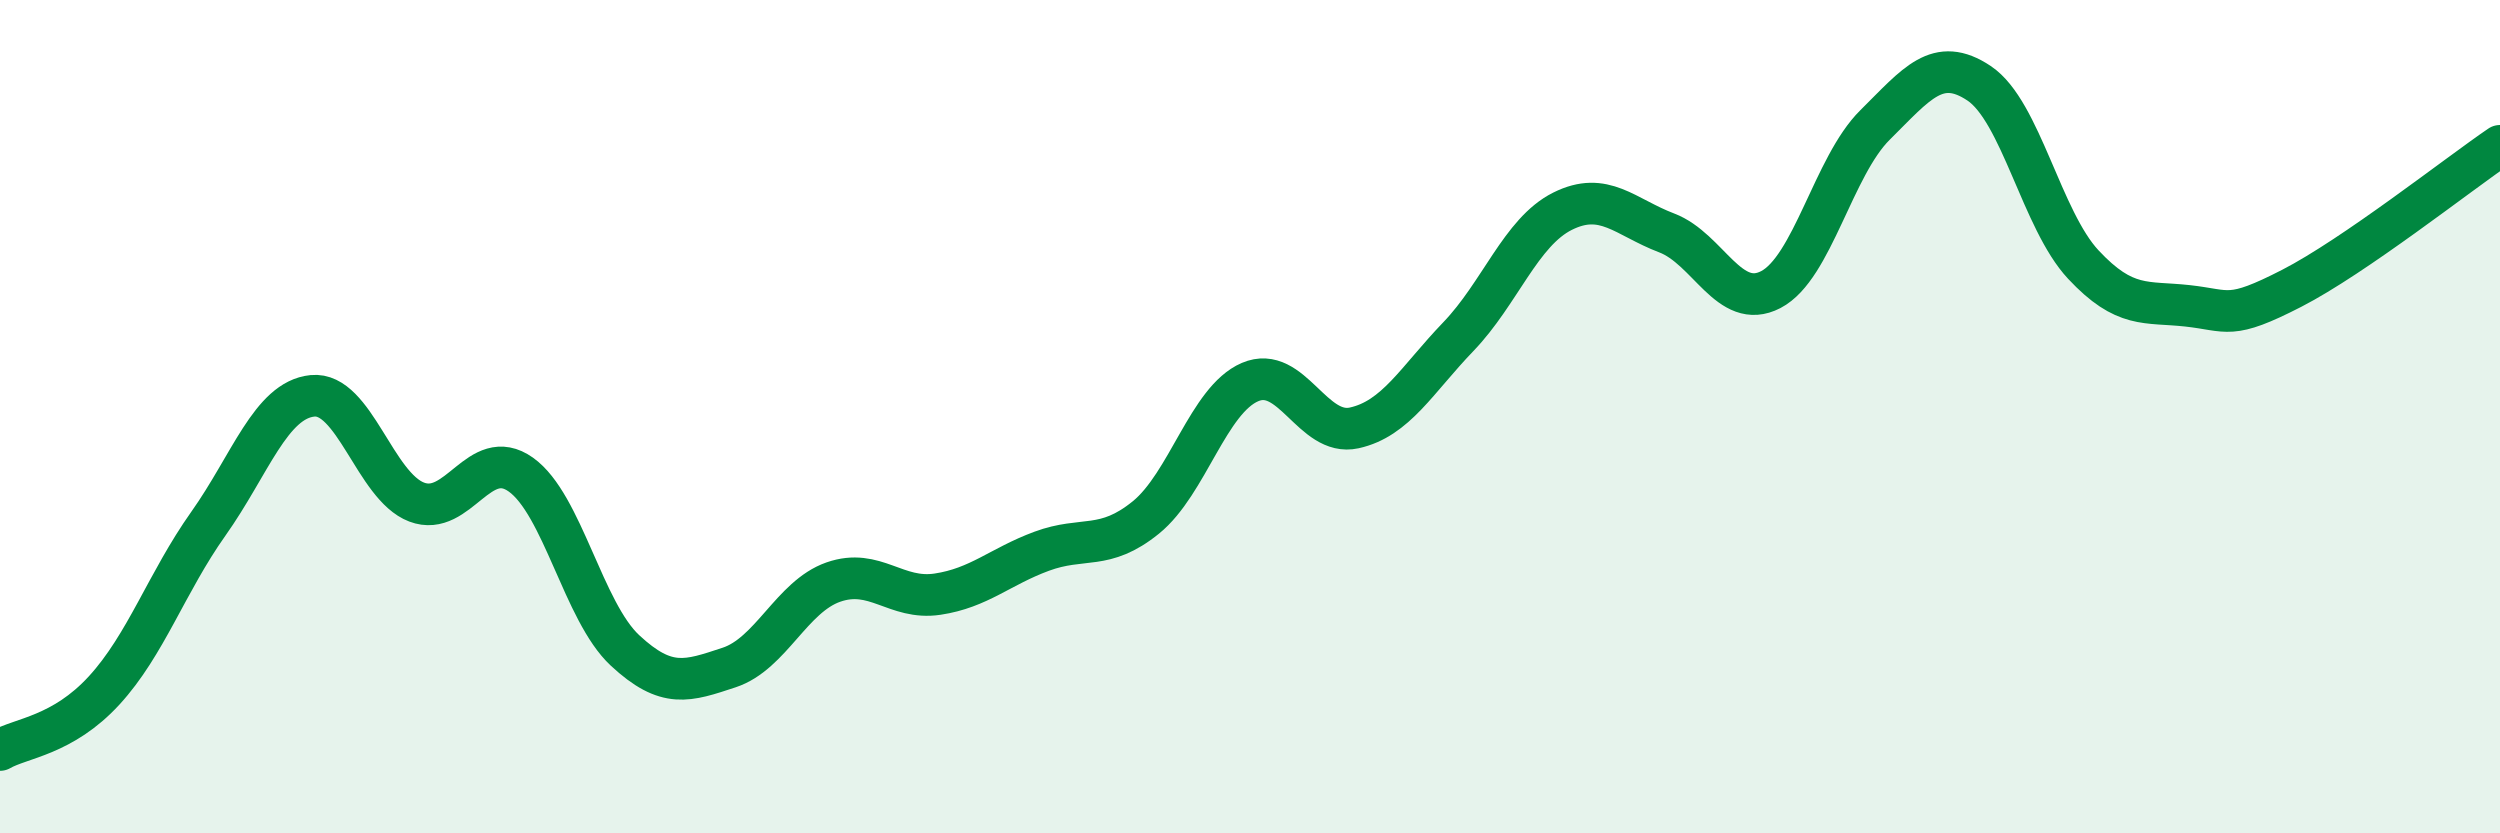
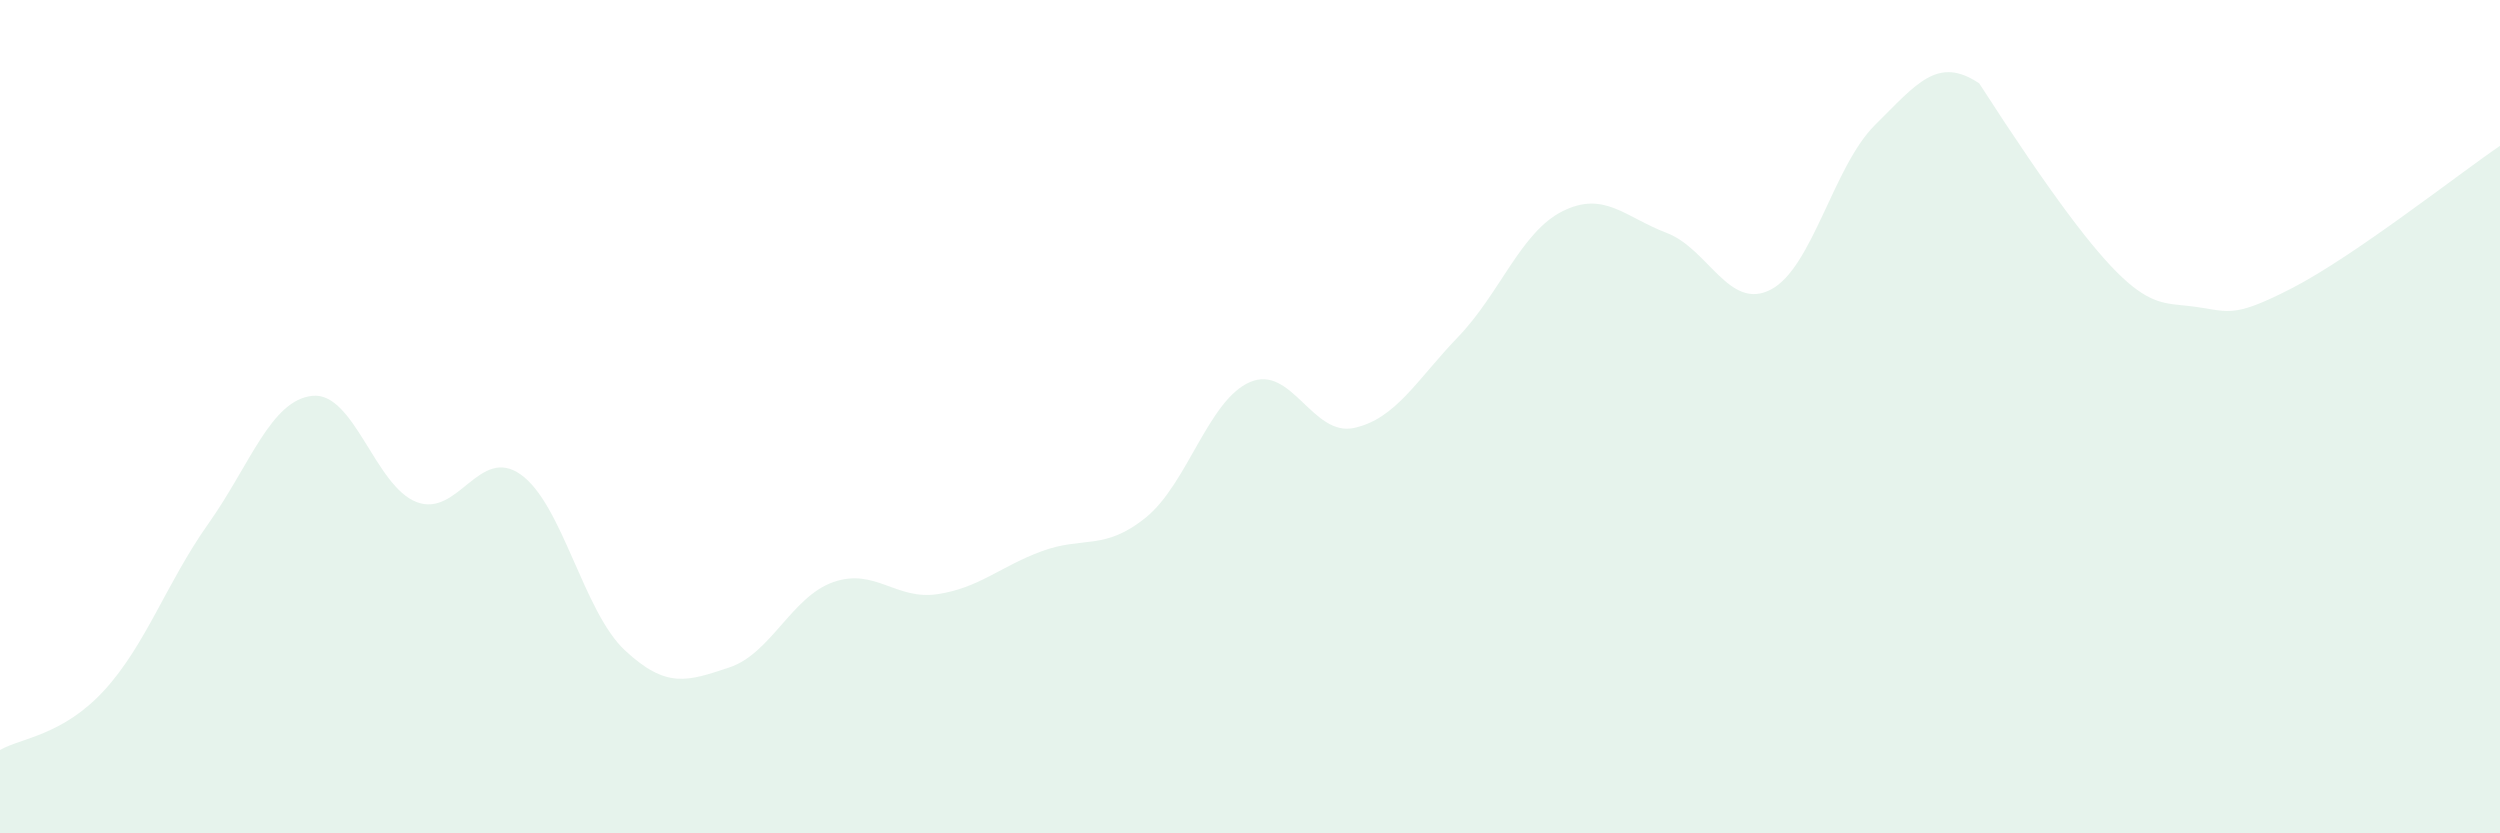
<svg xmlns="http://www.w3.org/2000/svg" width="60" height="20" viewBox="0 0 60 20">
-   <path d="M 0,18 C 0.5,17.71 1.5,17.66 2.5,16.57 C 3.5,15.48 4,13.98 5,12.57 C 6,11.16 6.5,9.6 7.5,9.5 C 8.5,9.4 9,11.67 10,12.05 C 11,12.43 11.5,10.68 12.5,11.39 C 13.5,12.1 14,14.68 15,15.61 C 16,16.54 16.5,16.35 17.5,16.02 C 18.5,15.69 19,14.32 20,13.97 C 21,13.62 21.5,14.41 22.5,14.26 C 23.5,14.11 24,13.6 25,13.23 C 26,12.86 26.5,13.23 27.5,12.42 C 28.5,11.61 29,9.6 30,9.17 C 31,8.74 31.5,10.49 32.5,10.27 C 33.5,10.05 34,9.12 35,8.08 C 36,7.04 36.5,5.57 37.5,5.07 C 38.5,4.57 39,5.21 40,5.59 C 41,5.97 41.5,7.47 42.5,6.95 C 43.5,6.43 44,3.99 45,3 C 46,2.01 46.5,1.33 47.5,2 C 48.5,2.67 49,5.28 50,6.35 C 51,7.42 51.5,7.23 52.5,7.34 C 53.5,7.45 53.5,7.69 55,6.92 C 56.5,6.15 59,4.18 60,3.5L60 20L0 20Z" fill="#008740" opacity="0.1" stroke-linecap="round" stroke-linejoin="round" />
-   <path d="M 0,18 C 0.5,17.71 1.5,17.66 2.5,16.57 C 3.5,15.48 4,13.98 5,12.57 C 6,11.16 6.5,9.6 7.5,9.5 C 8.5,9.4 9,11.67 10,12.05 C 11,12.43 11.5,10.68 12.5,11.39 C 13.5,12.1 14,14.68 15,15.61 C 16,16.54 16.5,16.35 17.5,16.02 C 18.5,15.69 19,14.32 20,13.97 C 21,13.62 21.5,14.41 22.5,14.26 C 23.5,14.11 24,13.6 25,13.23 C 26,12.86 26.5,13.23 27.5,12.42 C 28.5,11.61 29,9.6 30,9.17 C 31,8.74 31.5,10.49 32.5,10.27 C 33.5,10.05 34,9.12 35,8.08 C 36,7.04 36.5,5.57 37.5,5.07 C 38.5,4.57 39,5.21 40,5.59 C 41,5.97 41.5,7.47 42.5,6.95 C 43.5,6.43 44,3.99 45,3 C 46,2.01 46.5,1.33 47.5,2 C 48.5,2.67 49,5.28 50,6.35 C 51,7.42 51.5,7.23 52.5,7.34 C 53.5,7.45 53.5,7.69 55,6.92 C 56.5,6.15 59,4.18 60,3.5" stroke="#008740" stroke-width="1" fill="none" stroke-linecap="round" stroke-linejoin="round" />
+   <path d="M 0,18 C 0.5,17.71 1.5,17.66 2.5,16.57 C 3.5,15.48 4,13.98 5,12.57 C 6,11.16 6.5,9.6 7.5,9.5 C 8.5,9.4 9,11.67 10,12.05 C 11,12.43 11.5,10.68 12.5,11.39 C 13.5,12.1 14,14.68 15,15.61 C 16,16.54 16.5,16.35 17.5,16.02 C 18.5,15.69 19,14.32 20,13.97 C 21,13.62 21.5,14.41 22.5,14.26 C 23.5,14.11 24,13.6 25,13.23 C 26,12.86 26.5,13.23 27.5,12.42 C 28.5,11.61 29,9.6 30,9.17 C 31,8.74 31.5,10.49 32.5,10.27 C 33.5,10.05 34,9.12 35,8.08 C 36,7.04 36.5,5.57 37.5,5.07 C 38.5,4.57 39,5.21 40,5.59 C 41,5.97 41.5,7.47 42.5,6.95 C 43.5,6.43 44,3.99 45,3 C 46,2.01 46.5,1.33 47.5,2 C 51,7.42 51.5,7.23 52.5,7.34 C 53.5,7.45 53.5,7.69 55,6.92 C 56.5,6.15 59,4.18 60,3.5L60 20L0 20Z" fill="#008740" opacity="0.1" stroke-linecap="round" stroke-linejoin="round" />
</svg>